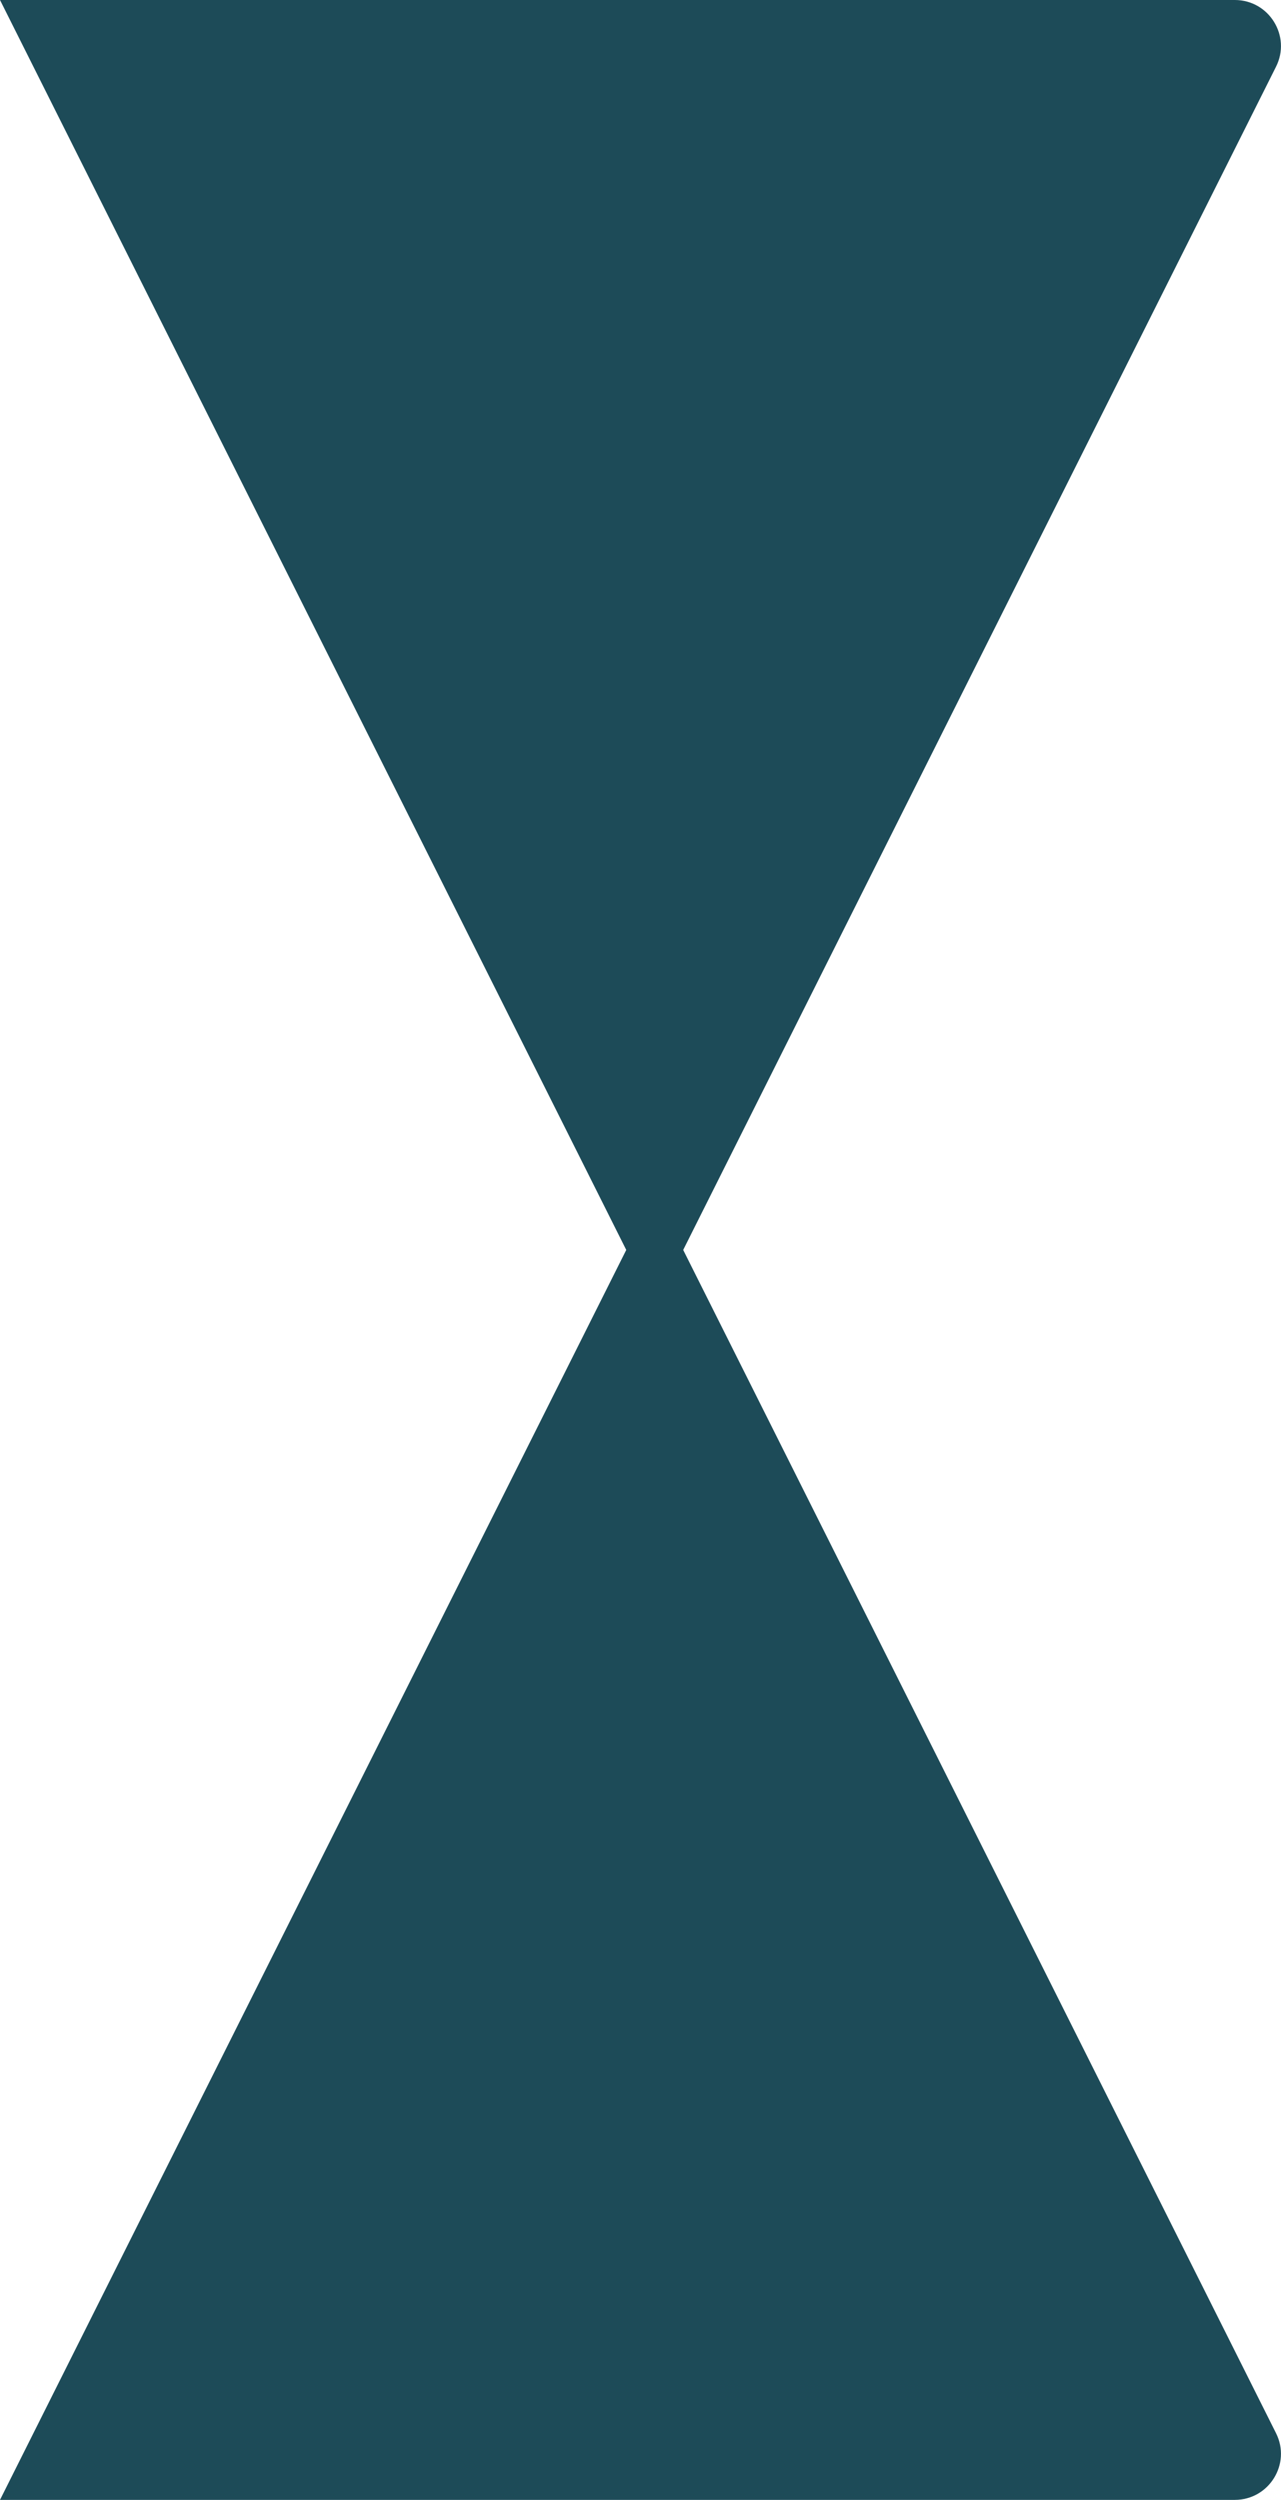
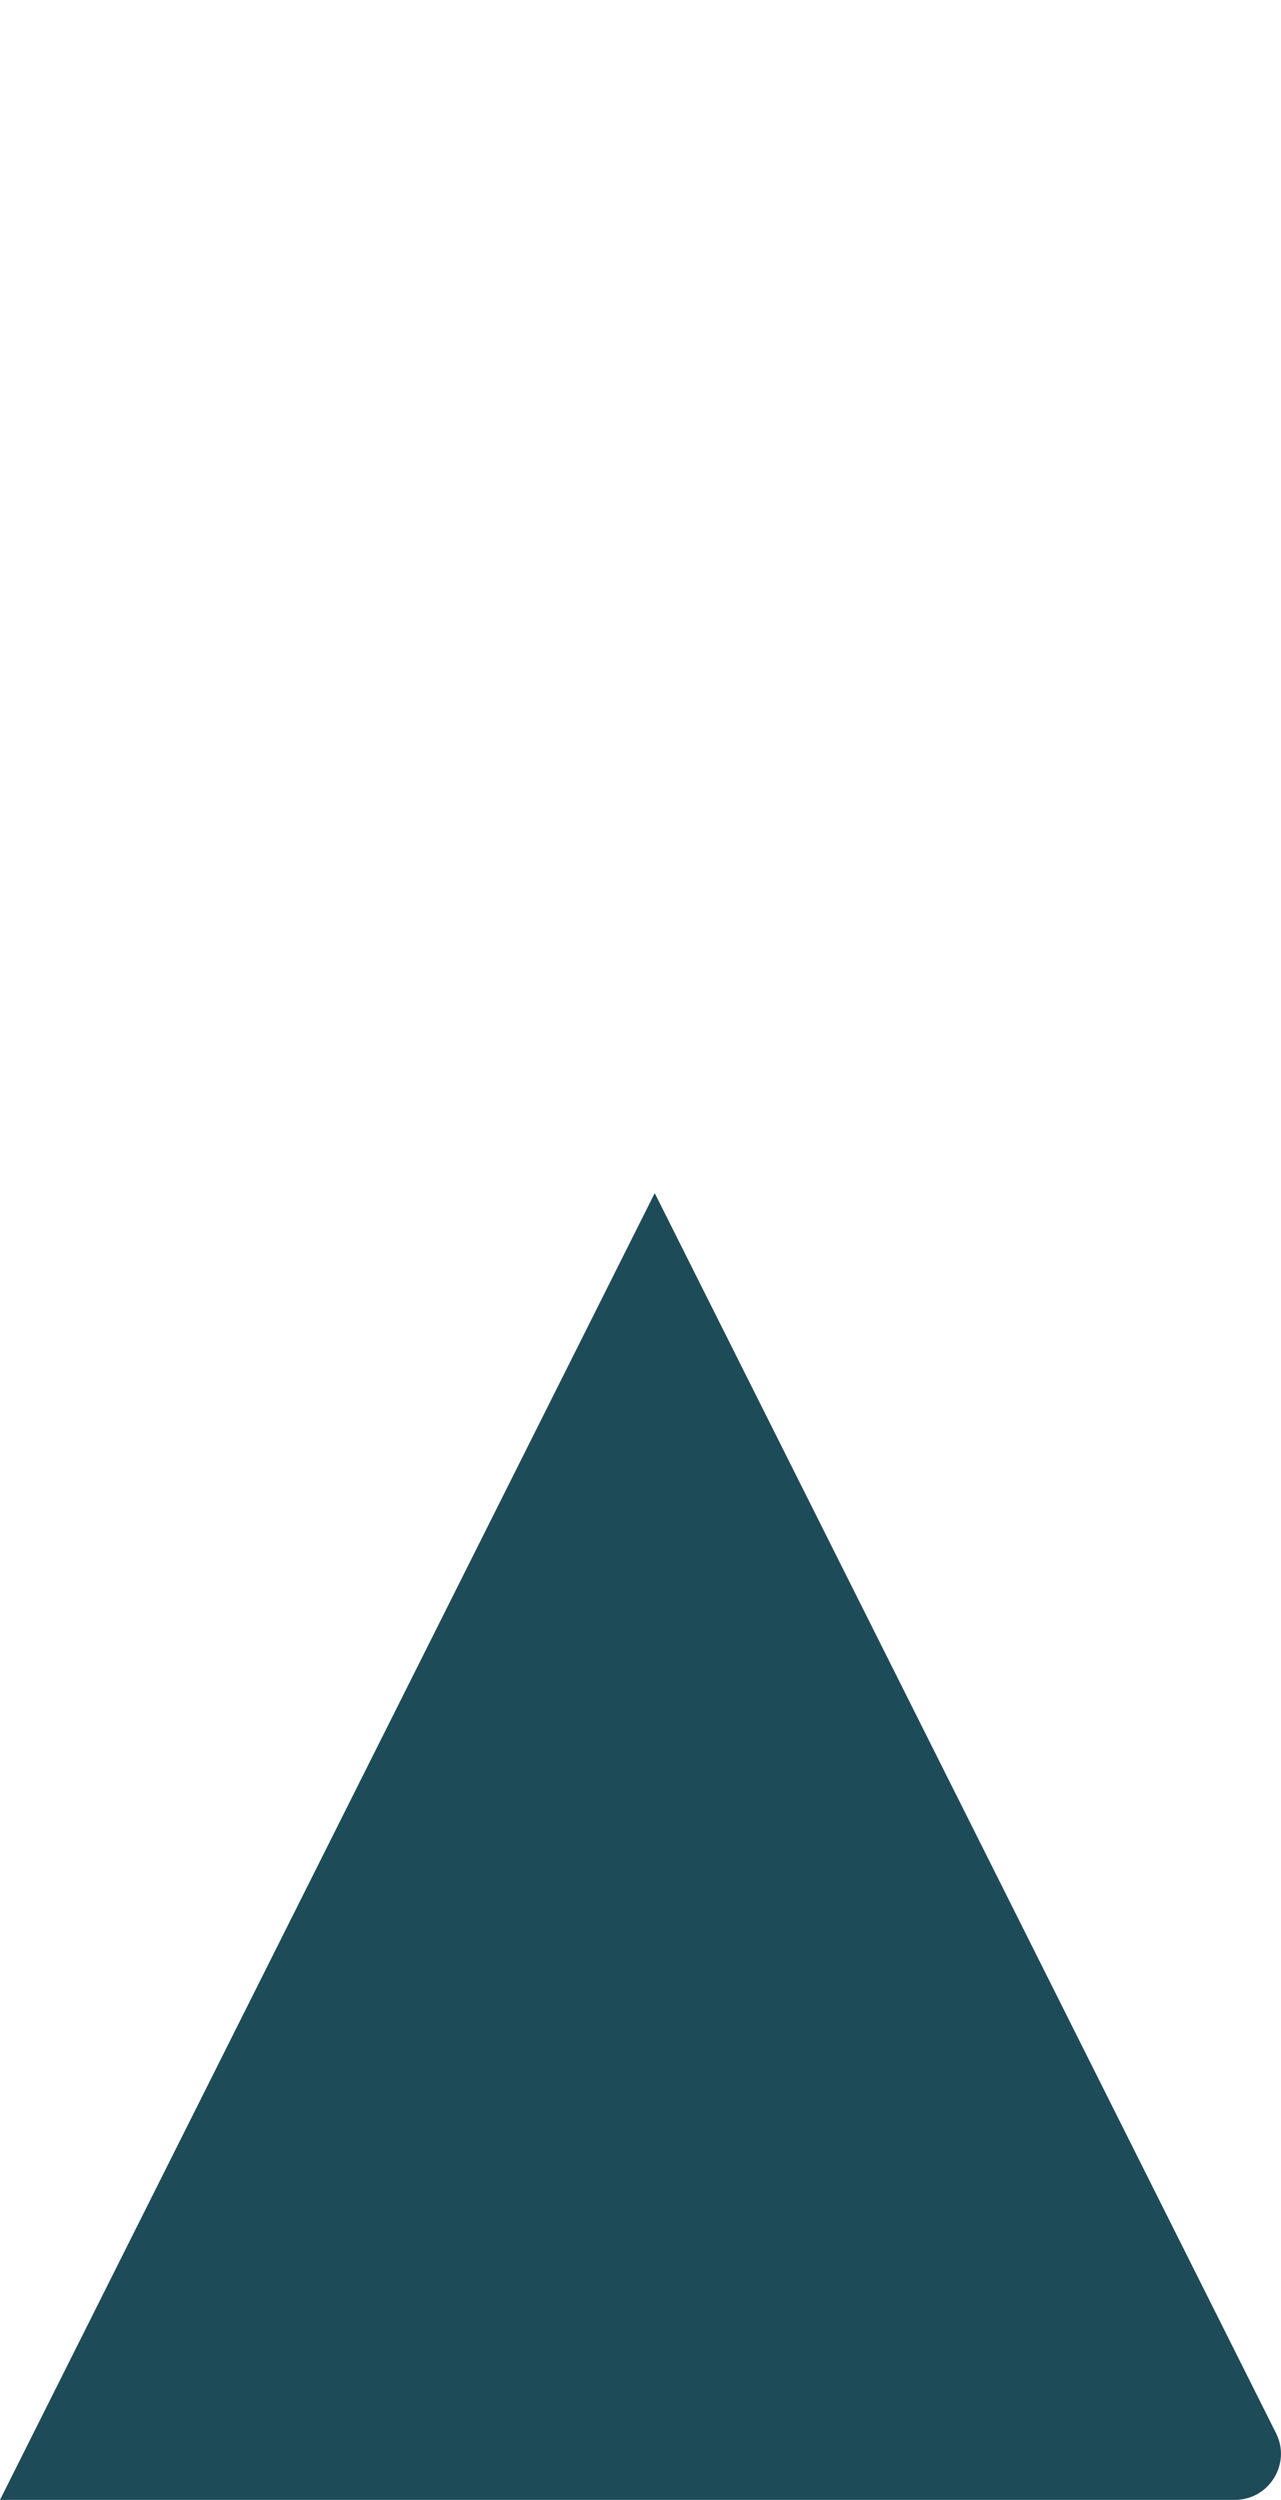
<svg xmlns="http://www.w3.org/2000/svg" id="Ebene_2" data-name="Ebene 2" viewBox="0 0 210.76 411.3">
  <g id="Layer_1" data-name="Layer 1">
    <g>
-       <path d="M107.72,0h95.44c5.64,0,9.31,5.94,6.78,10.98l-48.36,96.52-53.86,107.5-53.86-107.5L0,0h107.72Z" style="fill: #1d4b58; stroke-width: 0px;" />
      <path d="M107.72,411.3h95.44c5.64,0,9.31-5.94,6.78-10.98l-48.36-96.52-53.86-107.5-53.86,107.5L0,411.3h107.72Z" style="fill: #1d4b58; stroke-width: 0px;" />
    </g>
  </g>
</svg>